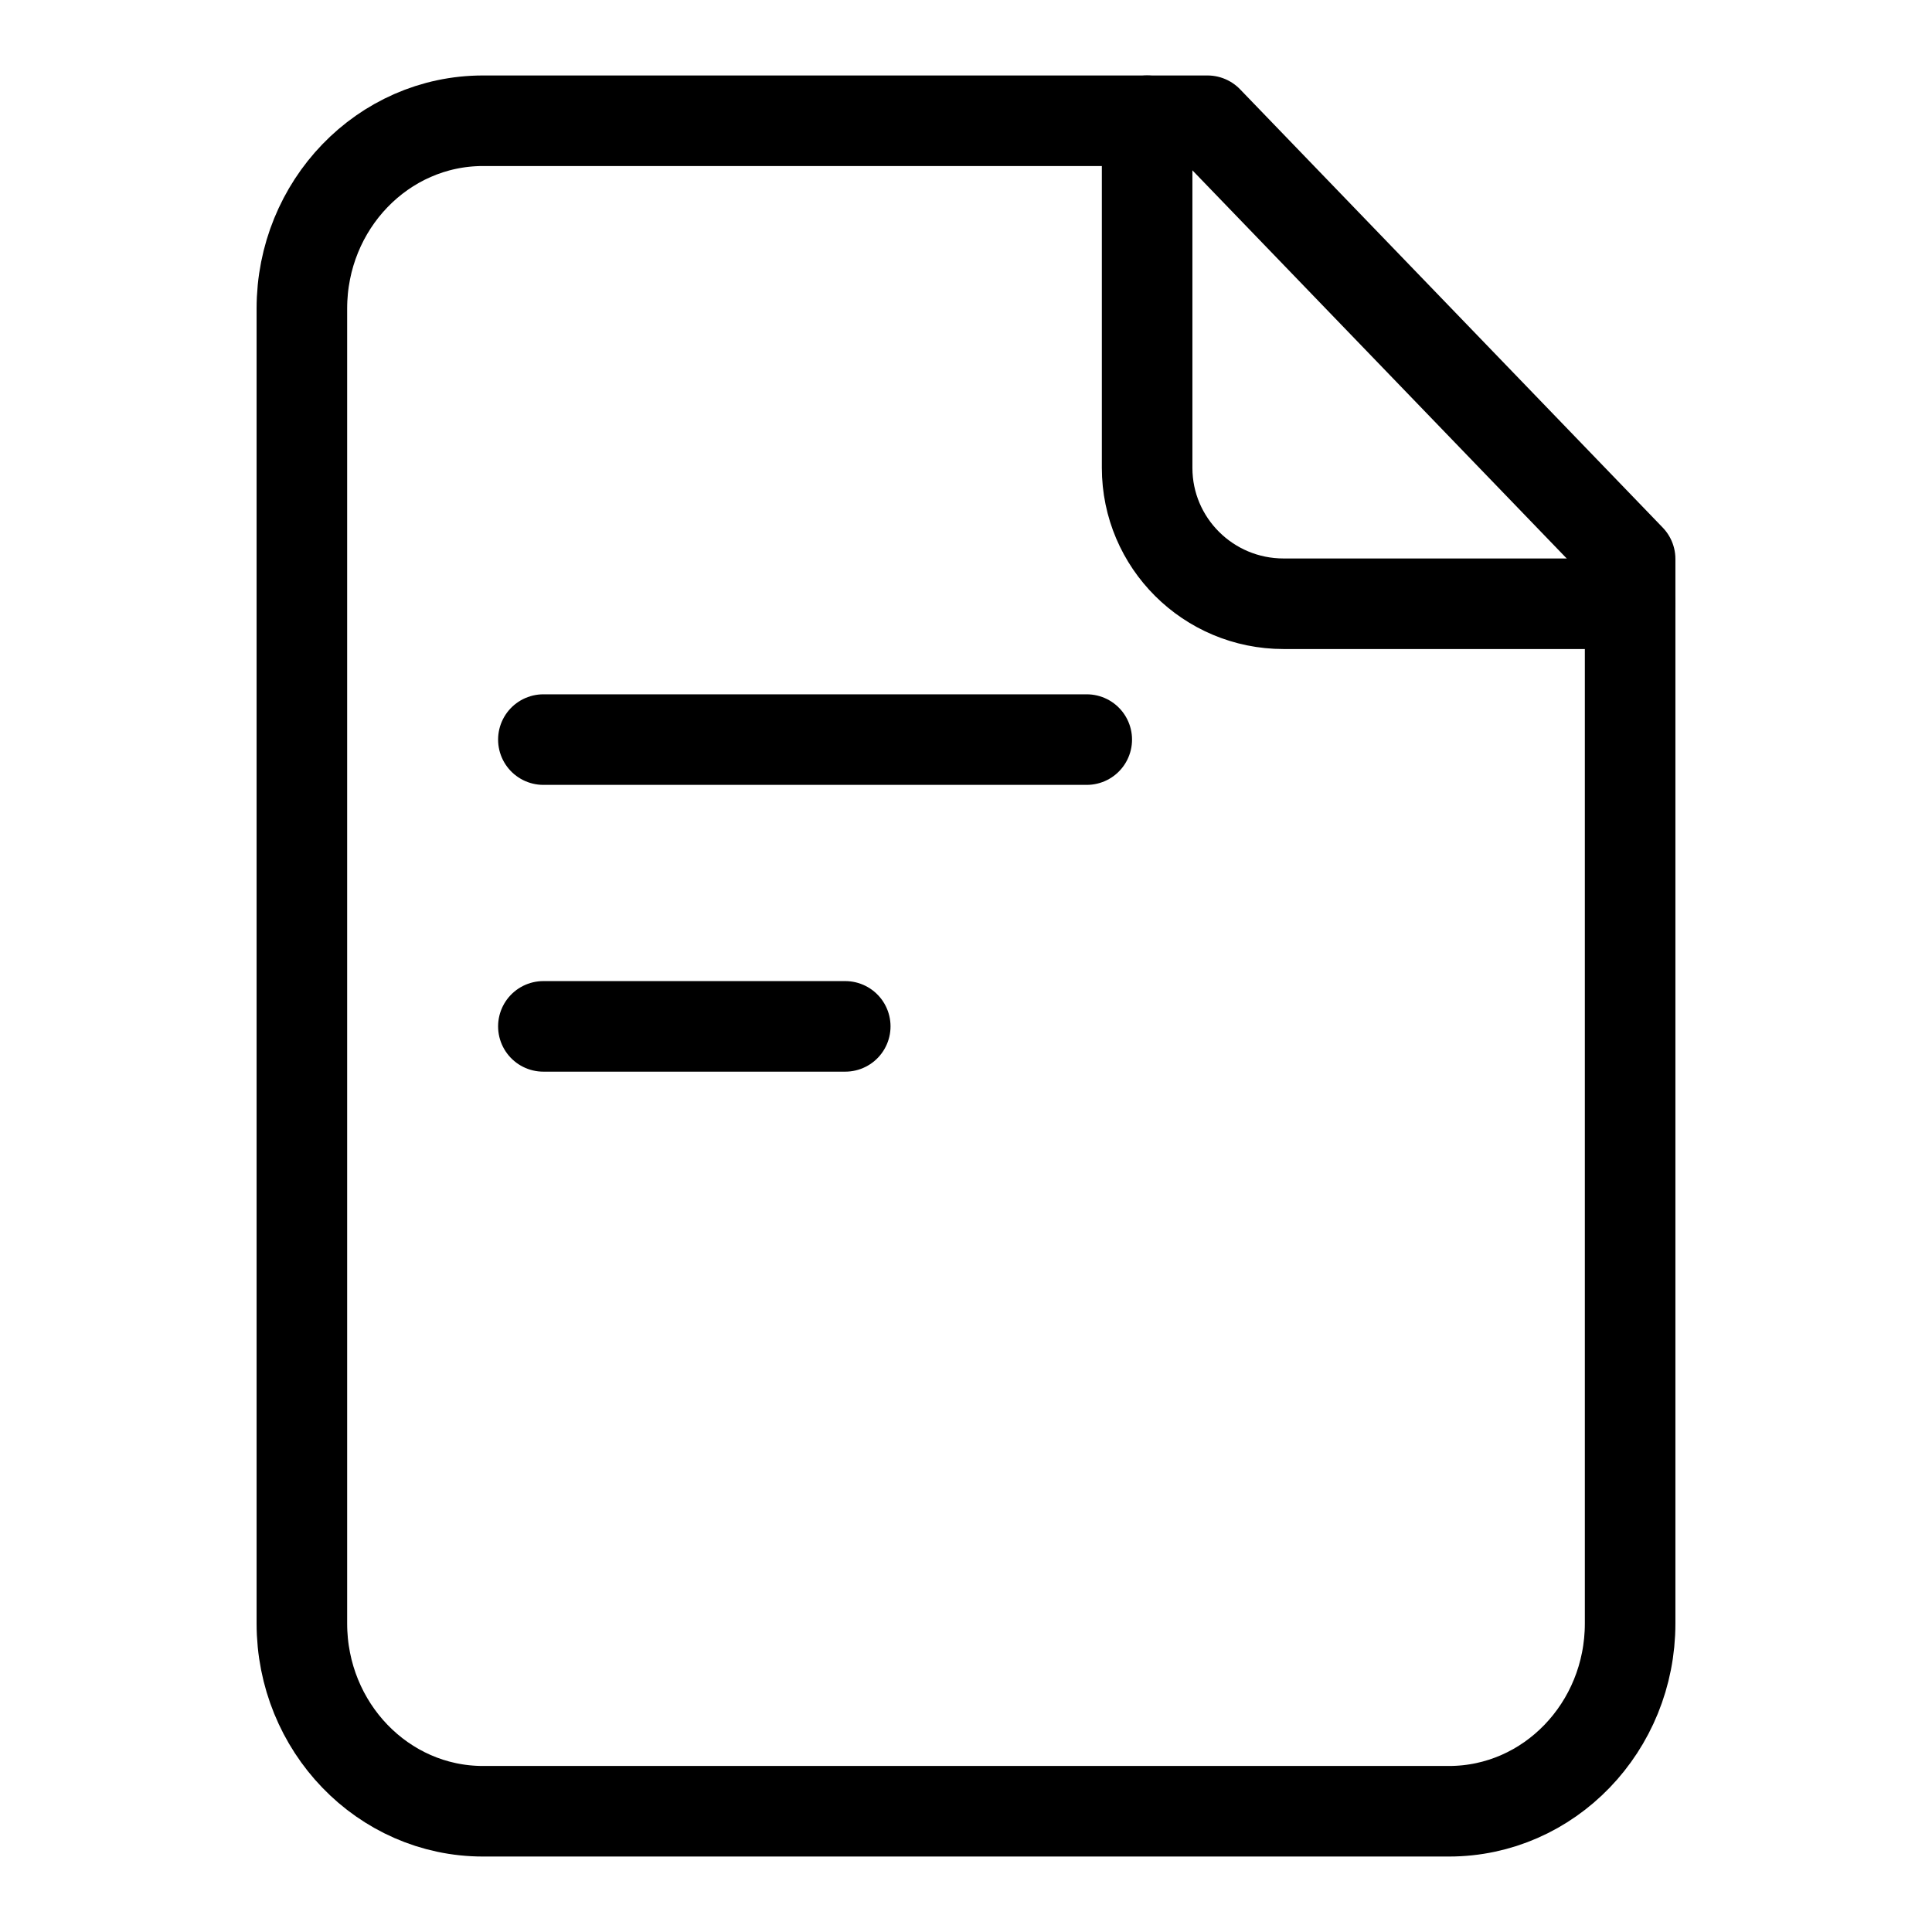
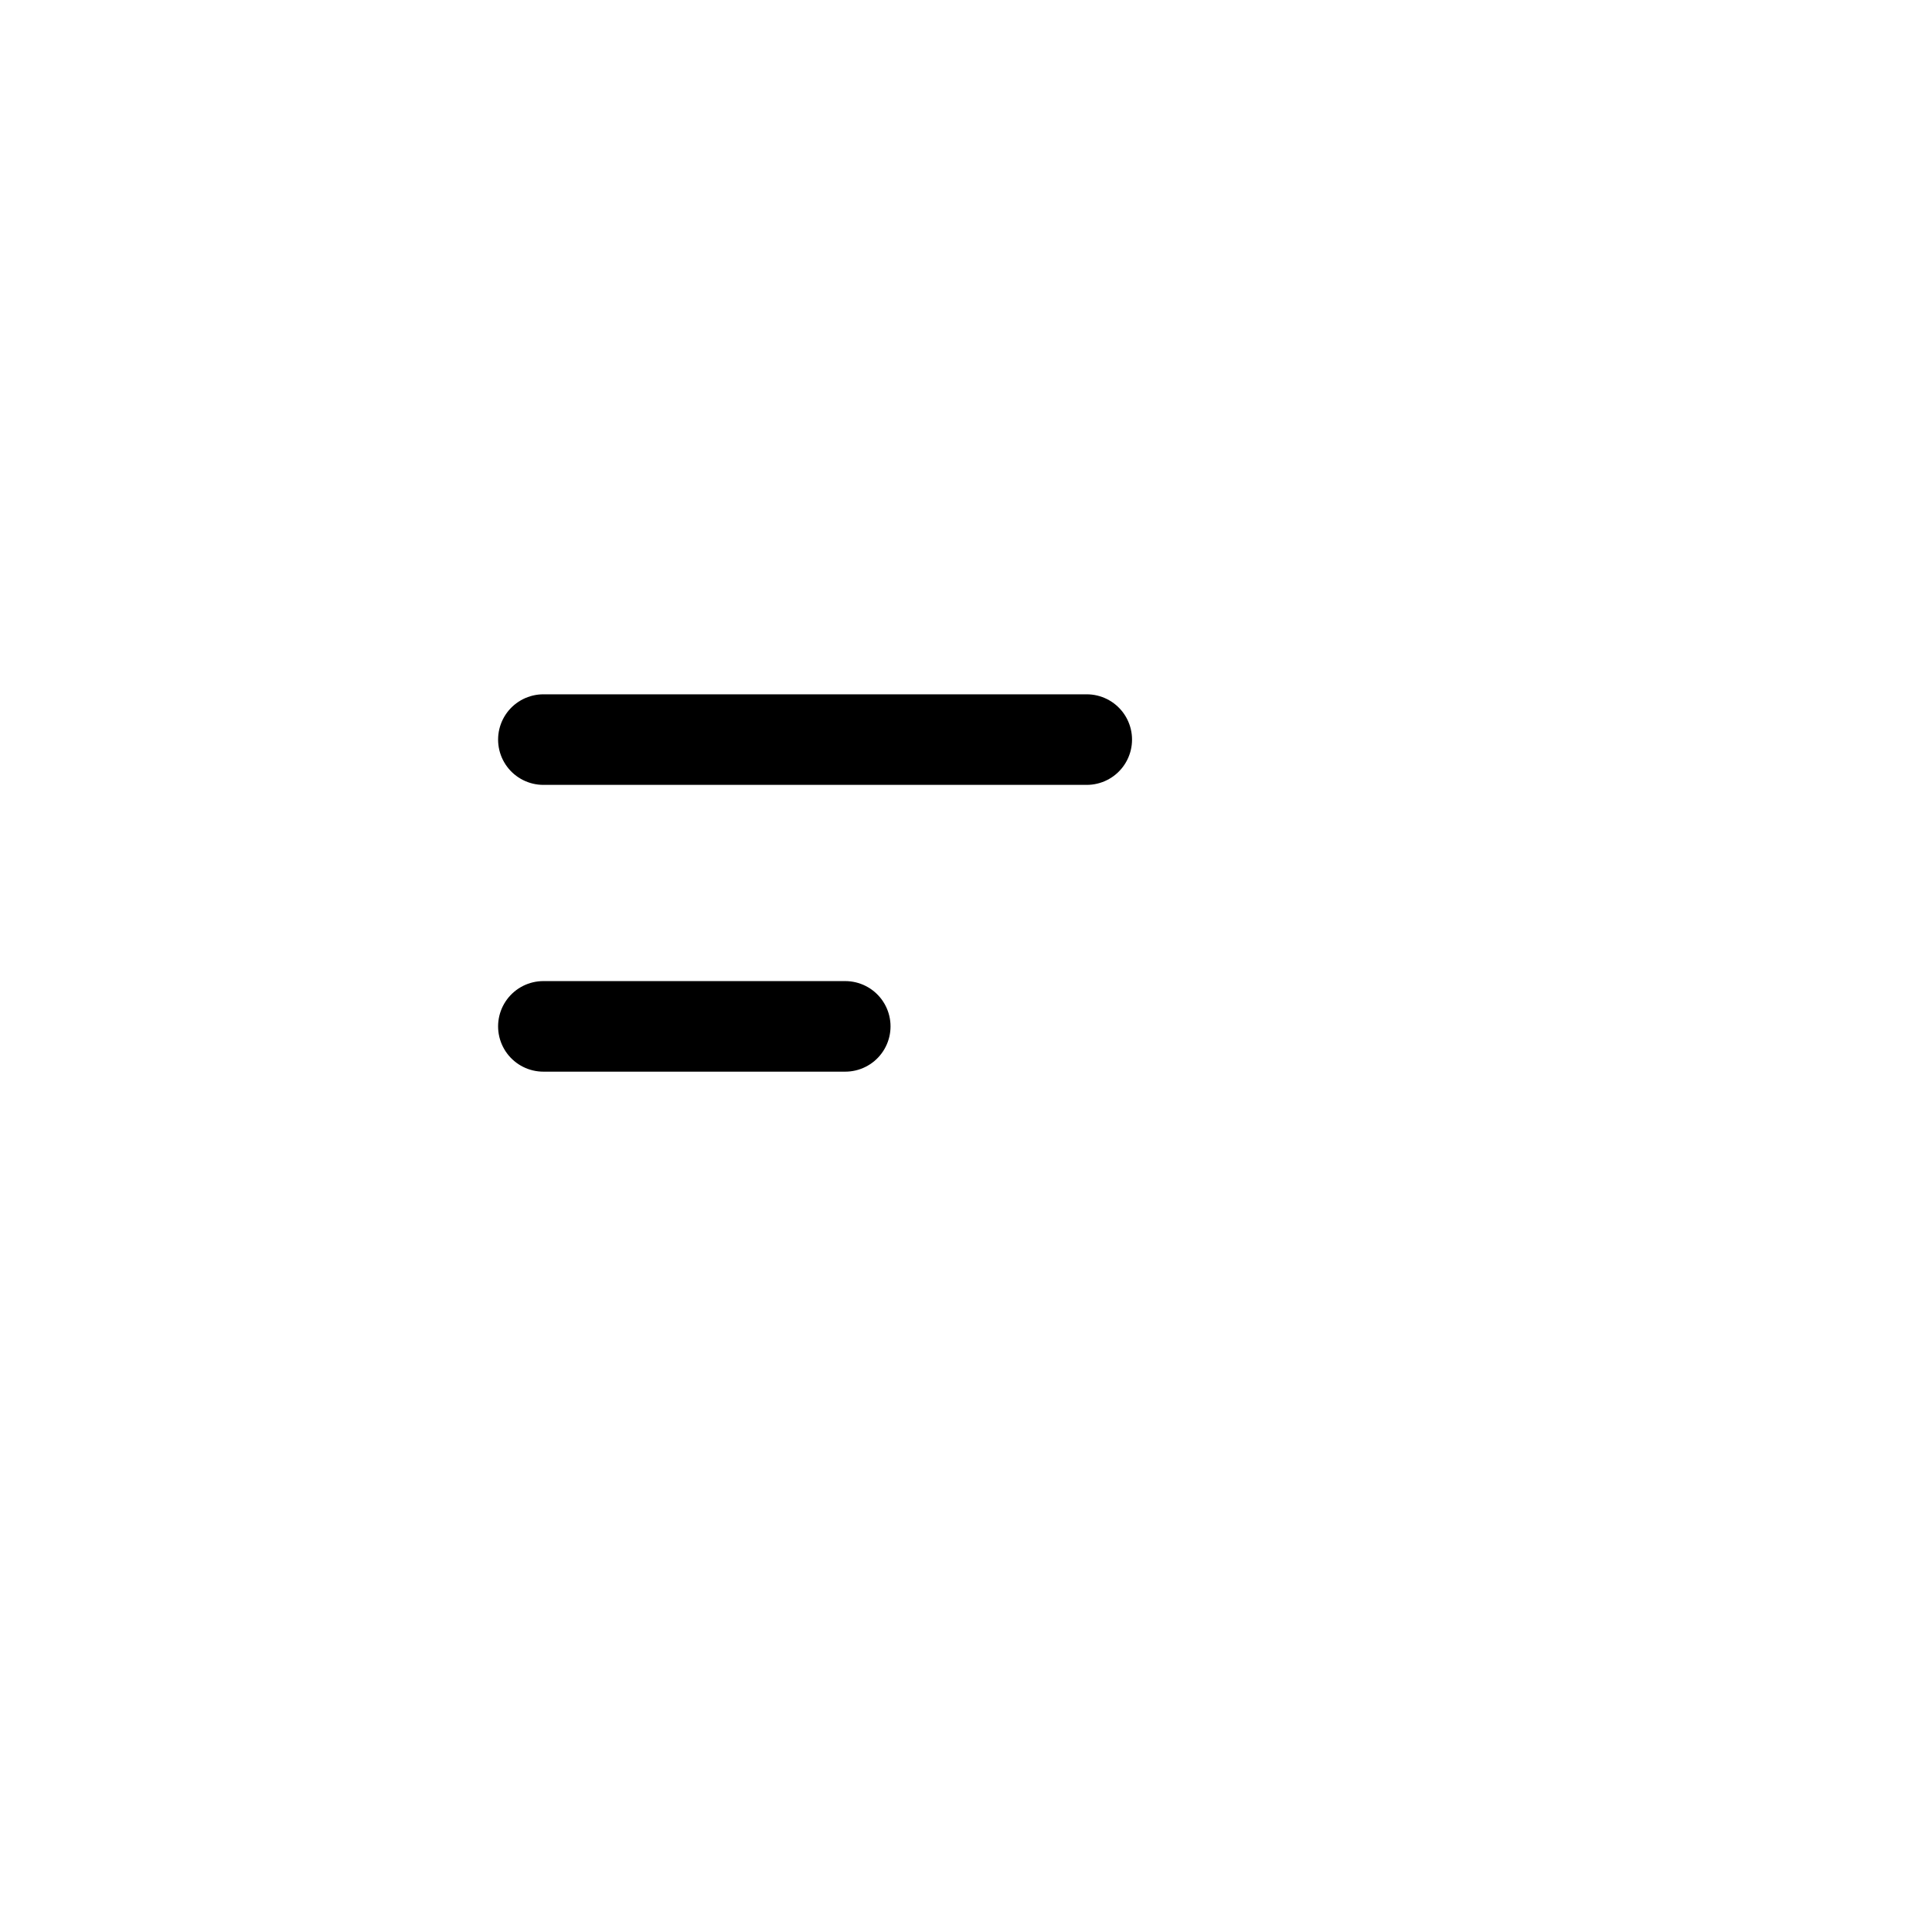
<svg xmlns="http://www.w3.org/2000/svg" width="32px" height="32px" viewBox="0 0 32 32" version="1.1">
  <title>icon/32*32/wendang</title>
  <desc>Created with Sketch.</desc>
  <g id="icon/32*32/wendang" stroke="none" stroke-width="1" fill="none" fill-rule="evenodd">
    <rect id="矩形" opacity="0.1" x="0" y="0" width="32" height="32" />
-     <path d="M19,2 L19,7.749 C19,8.992 20.012,10 21.26,10 L27,10" id="路径" stroke="#000000" stroke-width="1.5" stroke-linecap="round" />
-     <path d="M27,22.23 C27,23.341 27,24.228 27,26.889 C27,28.607 25.657,30 24,30 L8,30 C6.343,30 5,28.607 5,26.889 L5,5.111 C5,3.393 6.343,2 8,2 L20,2 L27,9.259 C27,12.033 27,14.113 27,15.5 L27,22.23 Z" id="路径" stroke="#000000" stroke-width="1.5" stroke-linecap="round" stroke-linejoin="round" />
    <line x1="9" y1="12.25" x2="18" y2="12.25" id="路径-9" stroke="#000000" stroke-width="1.5" stroke-linecap="round" stroke-linejoin="round" />
    <line x1="9" y1="17" x2="14" y2="17" id="路径-9备份" stroke="#000000" stroke-width="1.5" stroke-linecap="round" stroke-linejoin="round" />
  </g>
</svg>